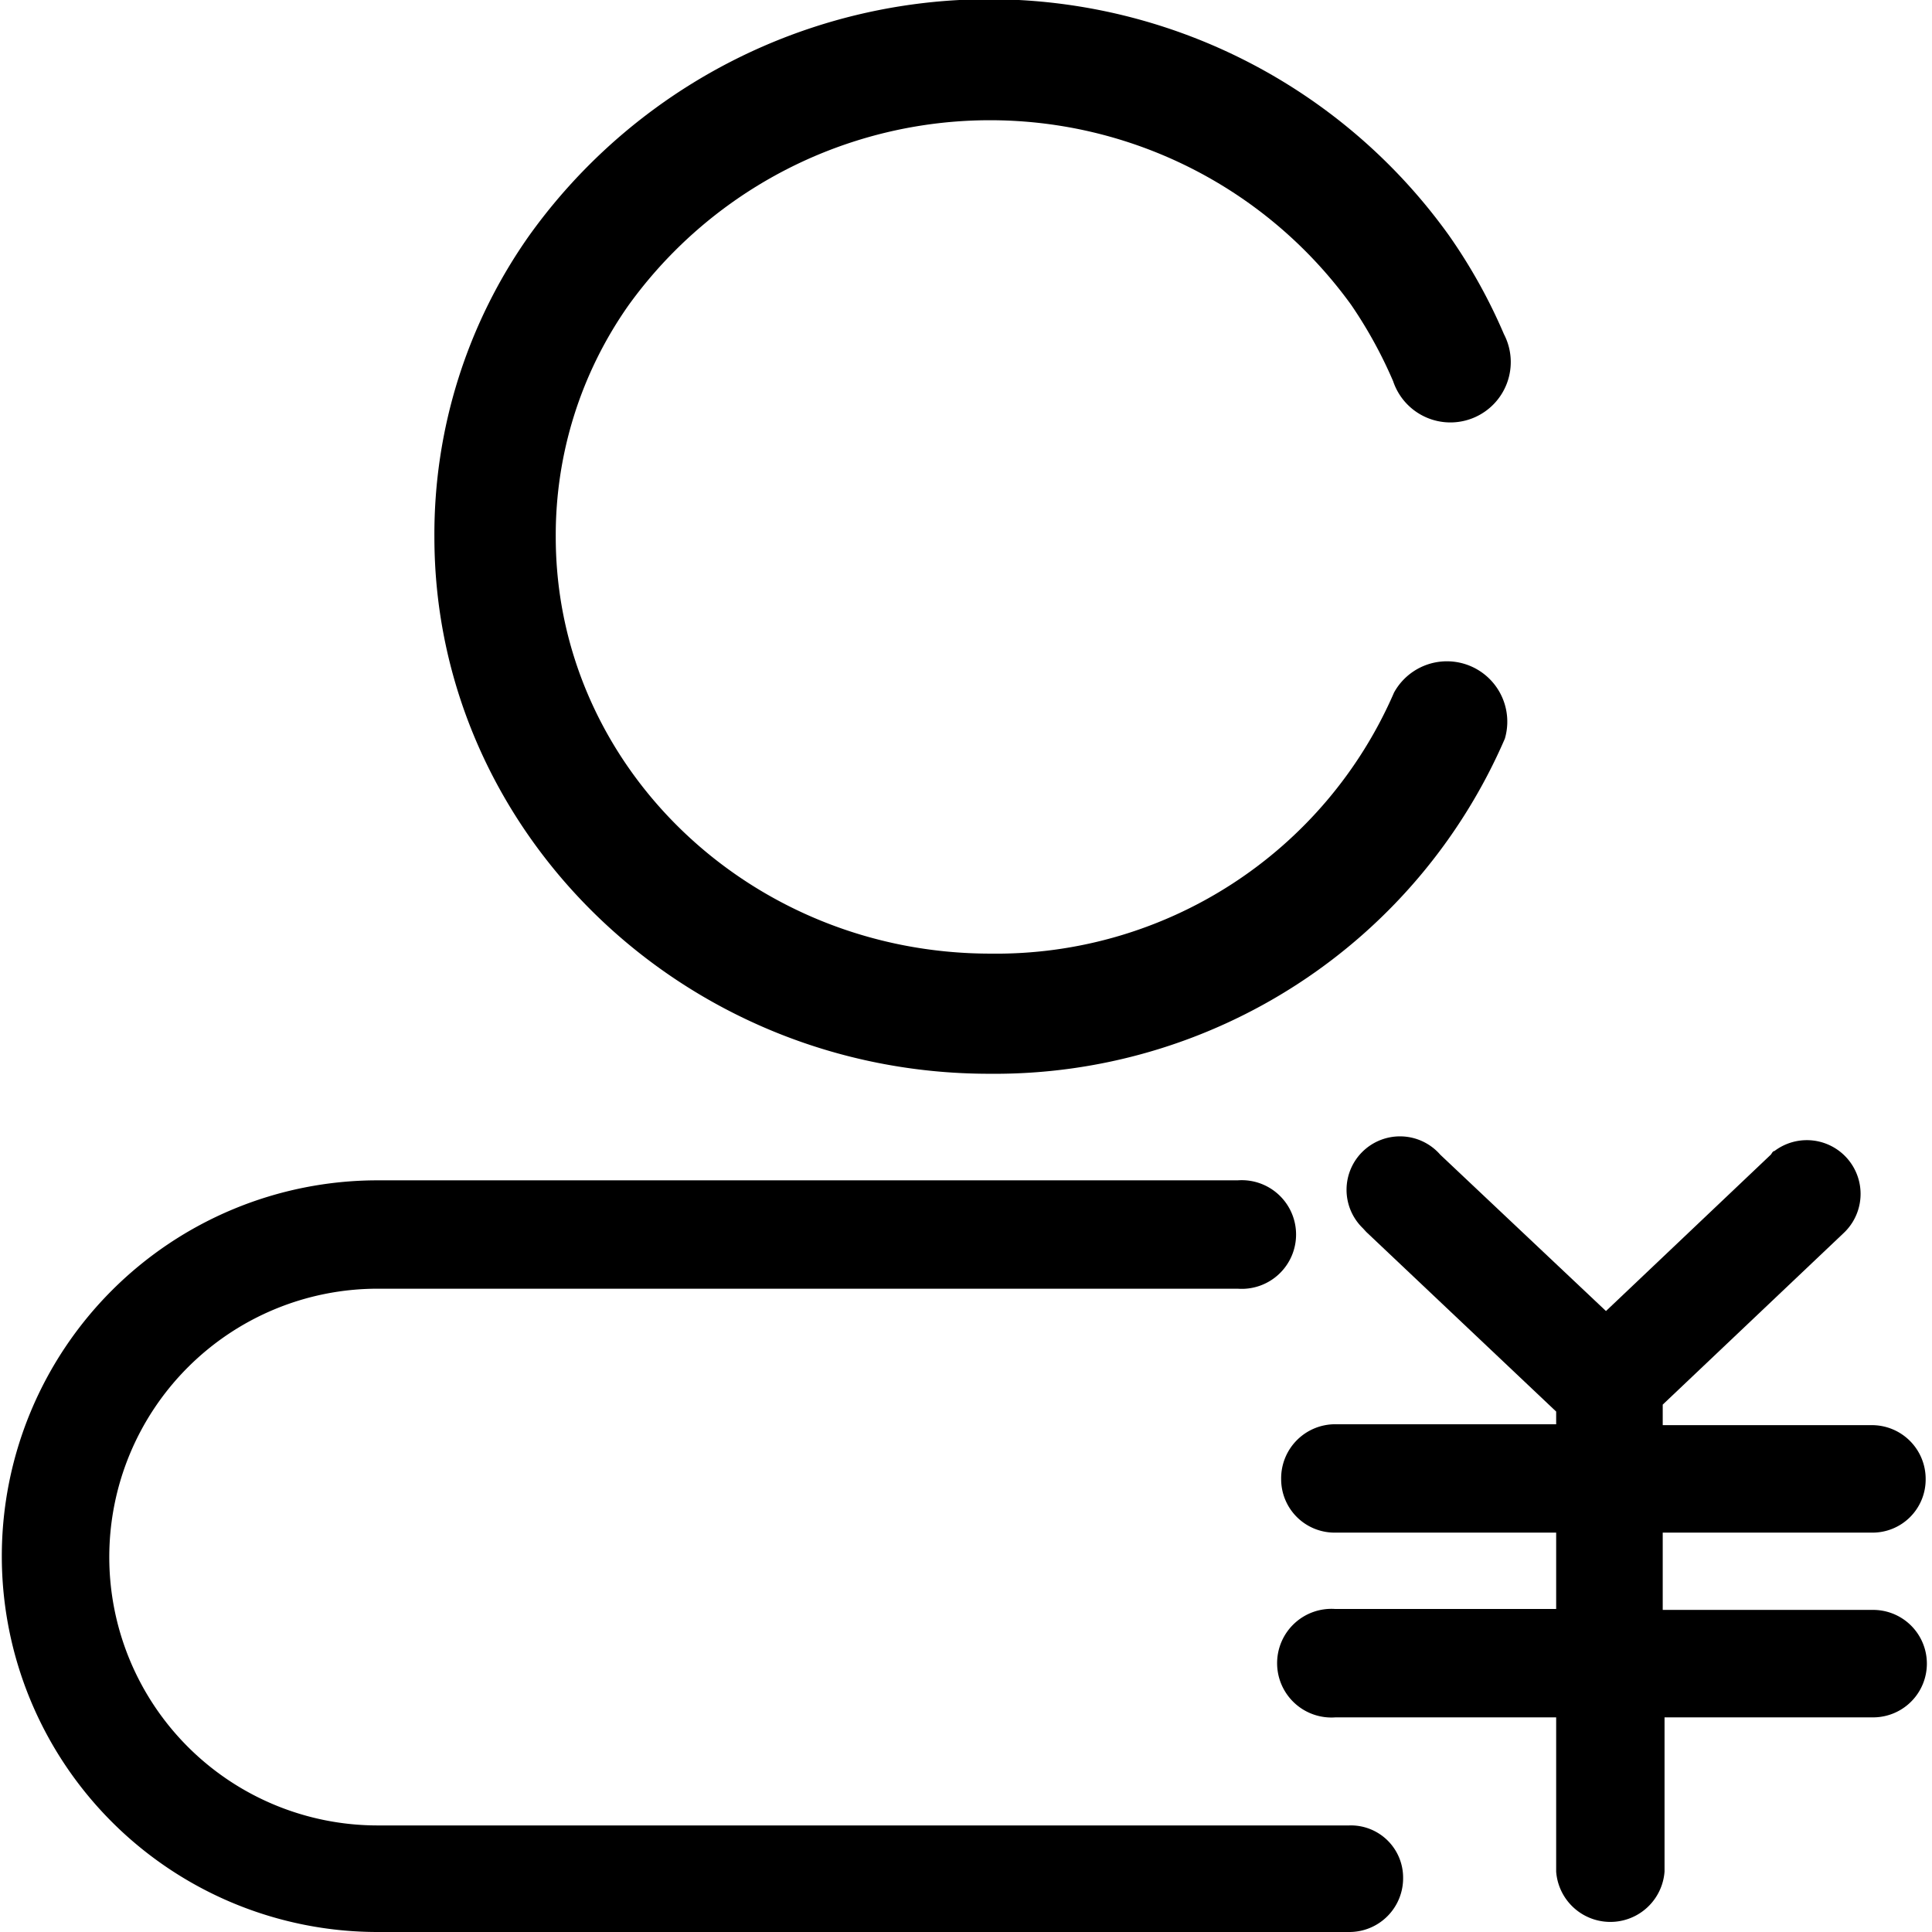
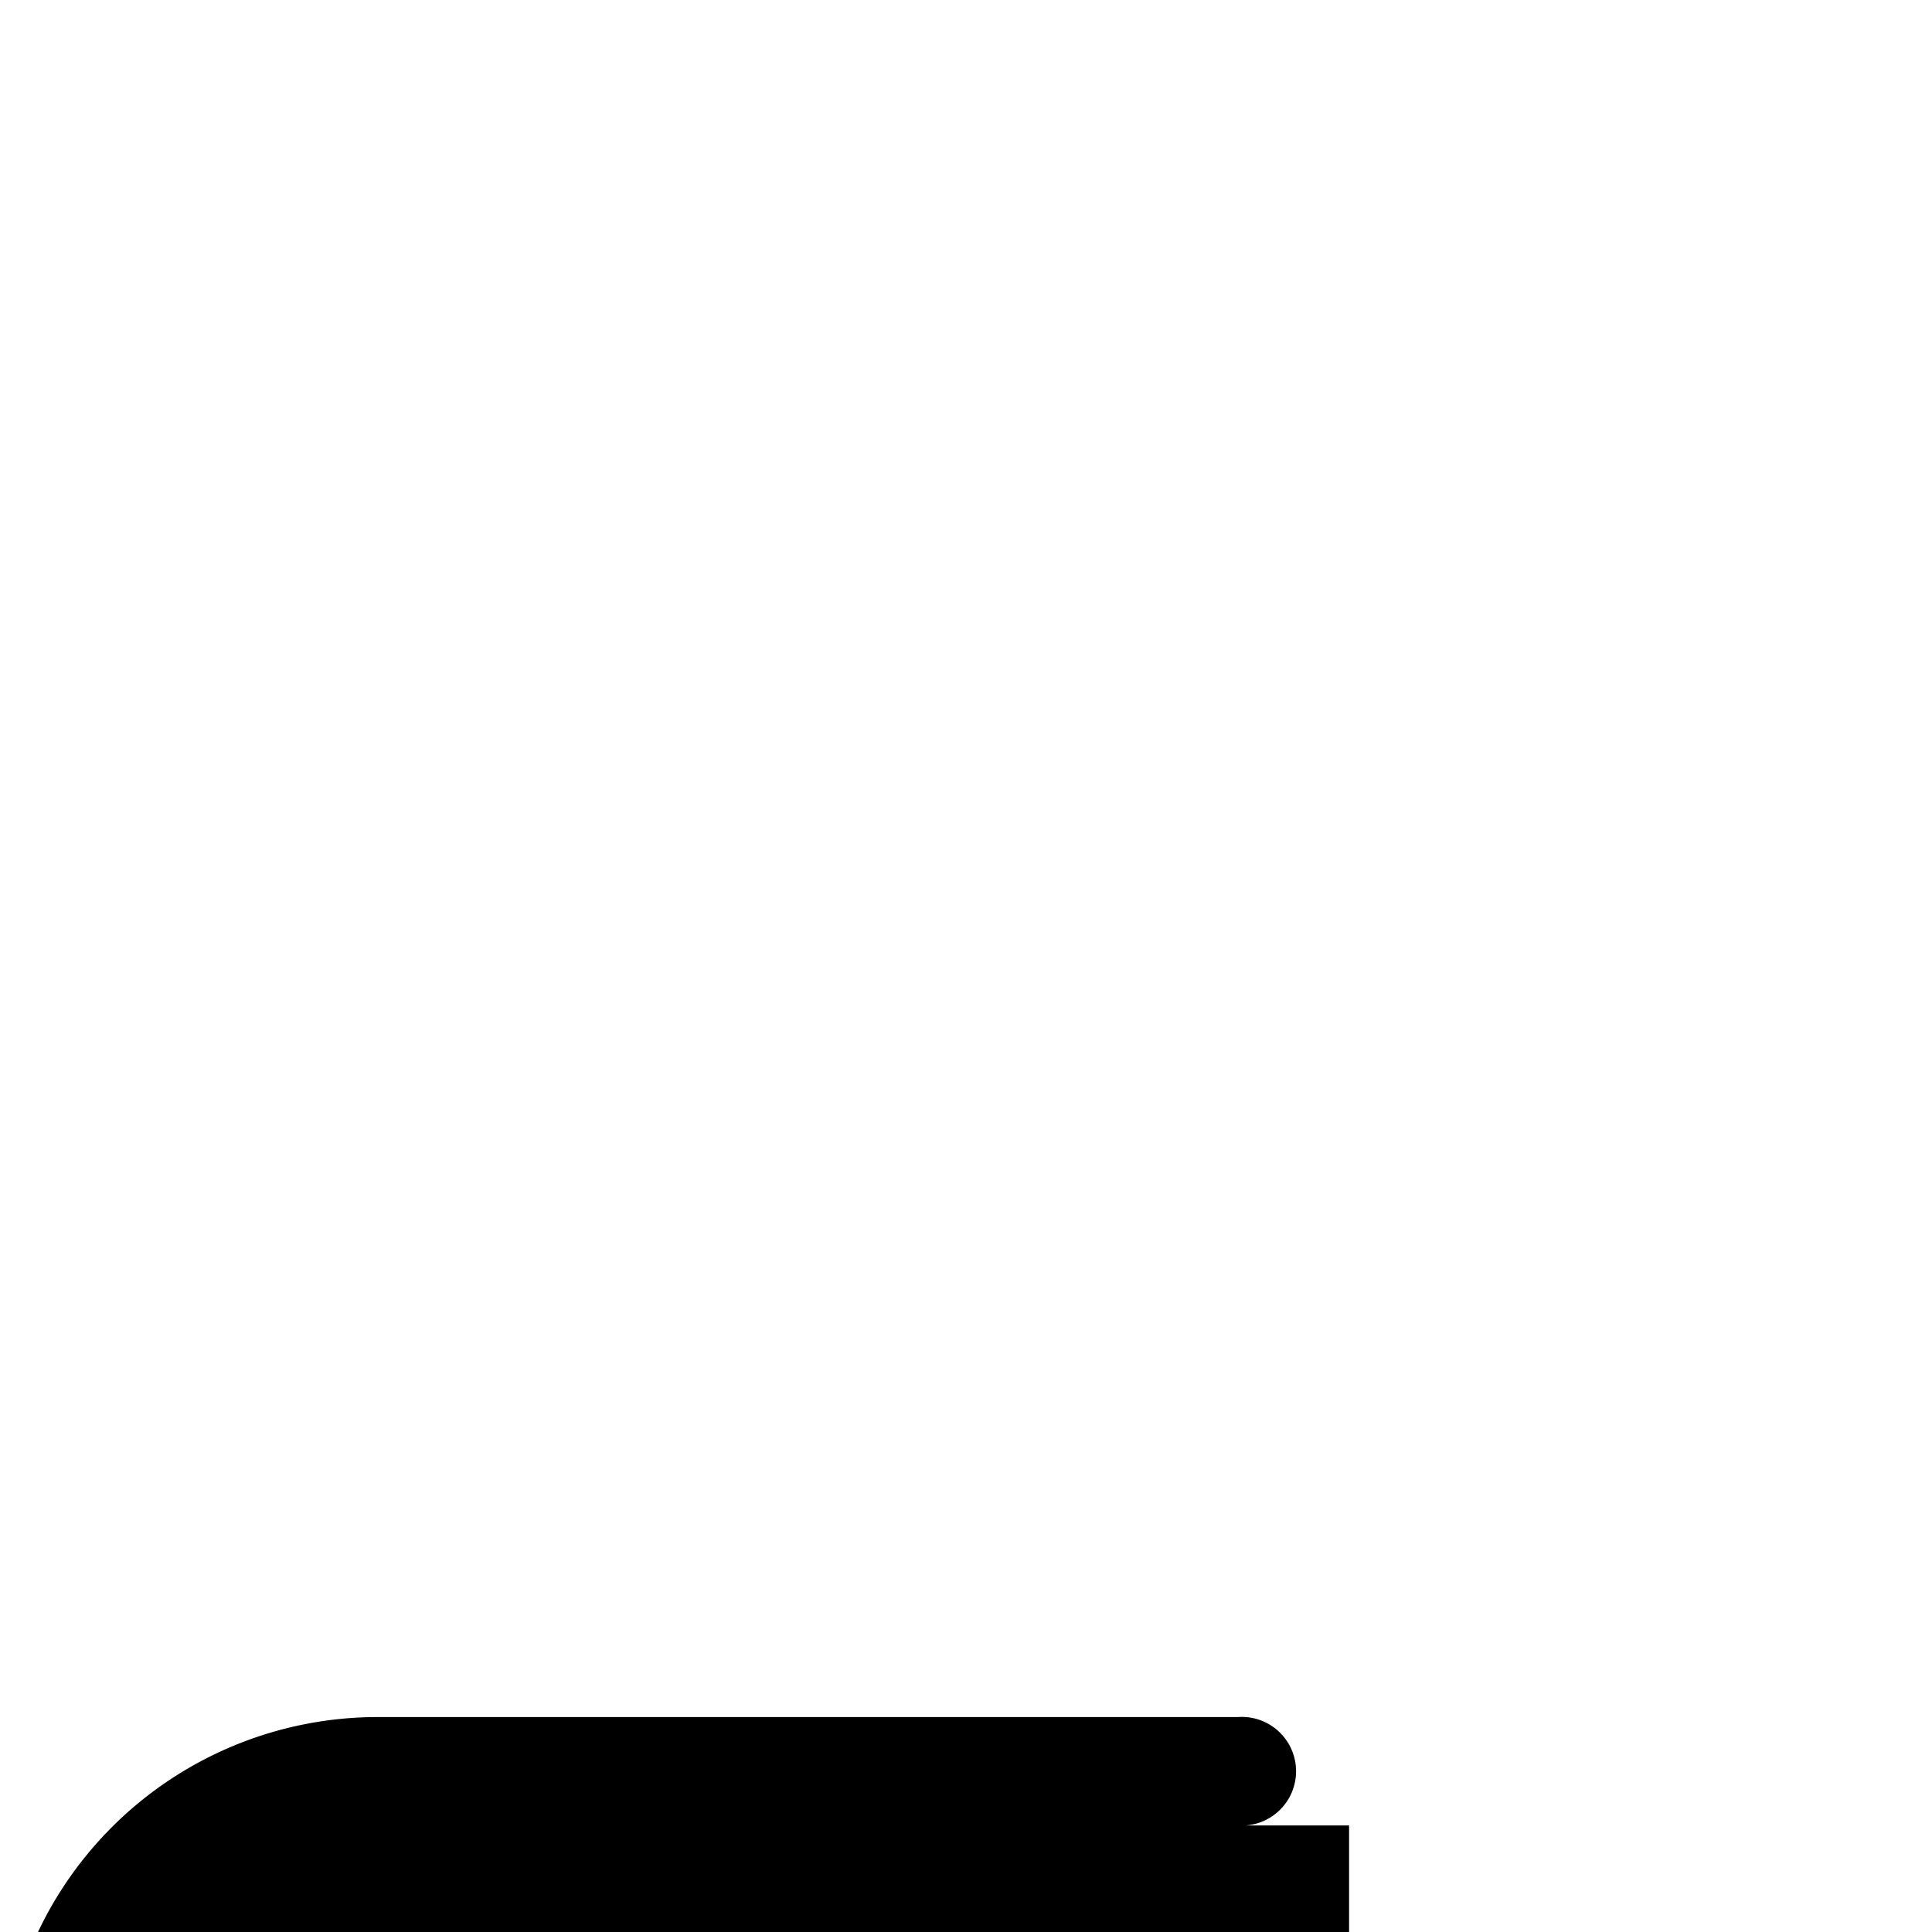
<svg xmlns="http://www.w3.org/2000/svg" id="图层_1" data-name="图层 1" viewBox="0 0 64 64">
-   <path d="M44.69,60.47H12.51a8.89,8.89,0,0,1,0-17.78H41a1.8,1.8,0,1,0,0-3.59H12.51a12.45,12.45,0,0,0,0,24.9H44.69a1.78,1.78,0,0,0,1.79-1.79,1.73,1.73,0,0,0-1.79-1.74" />
-   <path d="M62,53.33H55.08V50.77H62A1.76,1.76,0,0,0,63.79,49,1.78,1.78,0,0,0,62,47.21H55.08v-.68l6-5.69a1.78,1.78,0,0,0-2.3-2.71c-.06,0-.09.09-.12.12L53.2,43.43l-5.49-5.18a1.77,1.77,0,1,0-2.56,2.44l.11.12,6.29,5.95v.42H44.24A1.79,1.79,0,0,0,42.44,49a1.77,1.77,0,0,0,1.8,1.77h7.31V53.3H44.24a1.8,1.8,0,1,0,0,3.59h7.31V62a1.8,1.8,0,0,0,3.59,0V56.89h6.91a1.78,1.78,0,1,0,0-3.56M32.77,35.57c-10.13,0-18.38-8-18.38-17.78a17.15,17.15,0,0,1,3.15-10A18.74,18.74,0,0,1,48,7.8a18.05,18.05,0,0,1,1.82,3.27,2,2,0,1,1-3.67,1.56,14.85,14.85,0,0,0-1.39-2.53,14.76,14.76,0,0,0-23.93,0,13.22,13.22,0,0,0-2.42,7.69c0,7.62,6.46,13.8,14.4,13.8a14.36,14.36,0,0,0,13.37-8.65,2,2,0,0,1,3.67,1.53,18.41,18.41,0,0,1-17.07,11.1" />
+   <path d="M44.69,60.47H12.51H41a1.8,1.8,0,1,0,0-3.59H12.51a12.45,12.45,0,0,0,0,24.9H44.69a1.78,1.78,0,0,0,1.79-1.79,1.73,1.73,0,0,0-1.79-1.74" />
</svg>